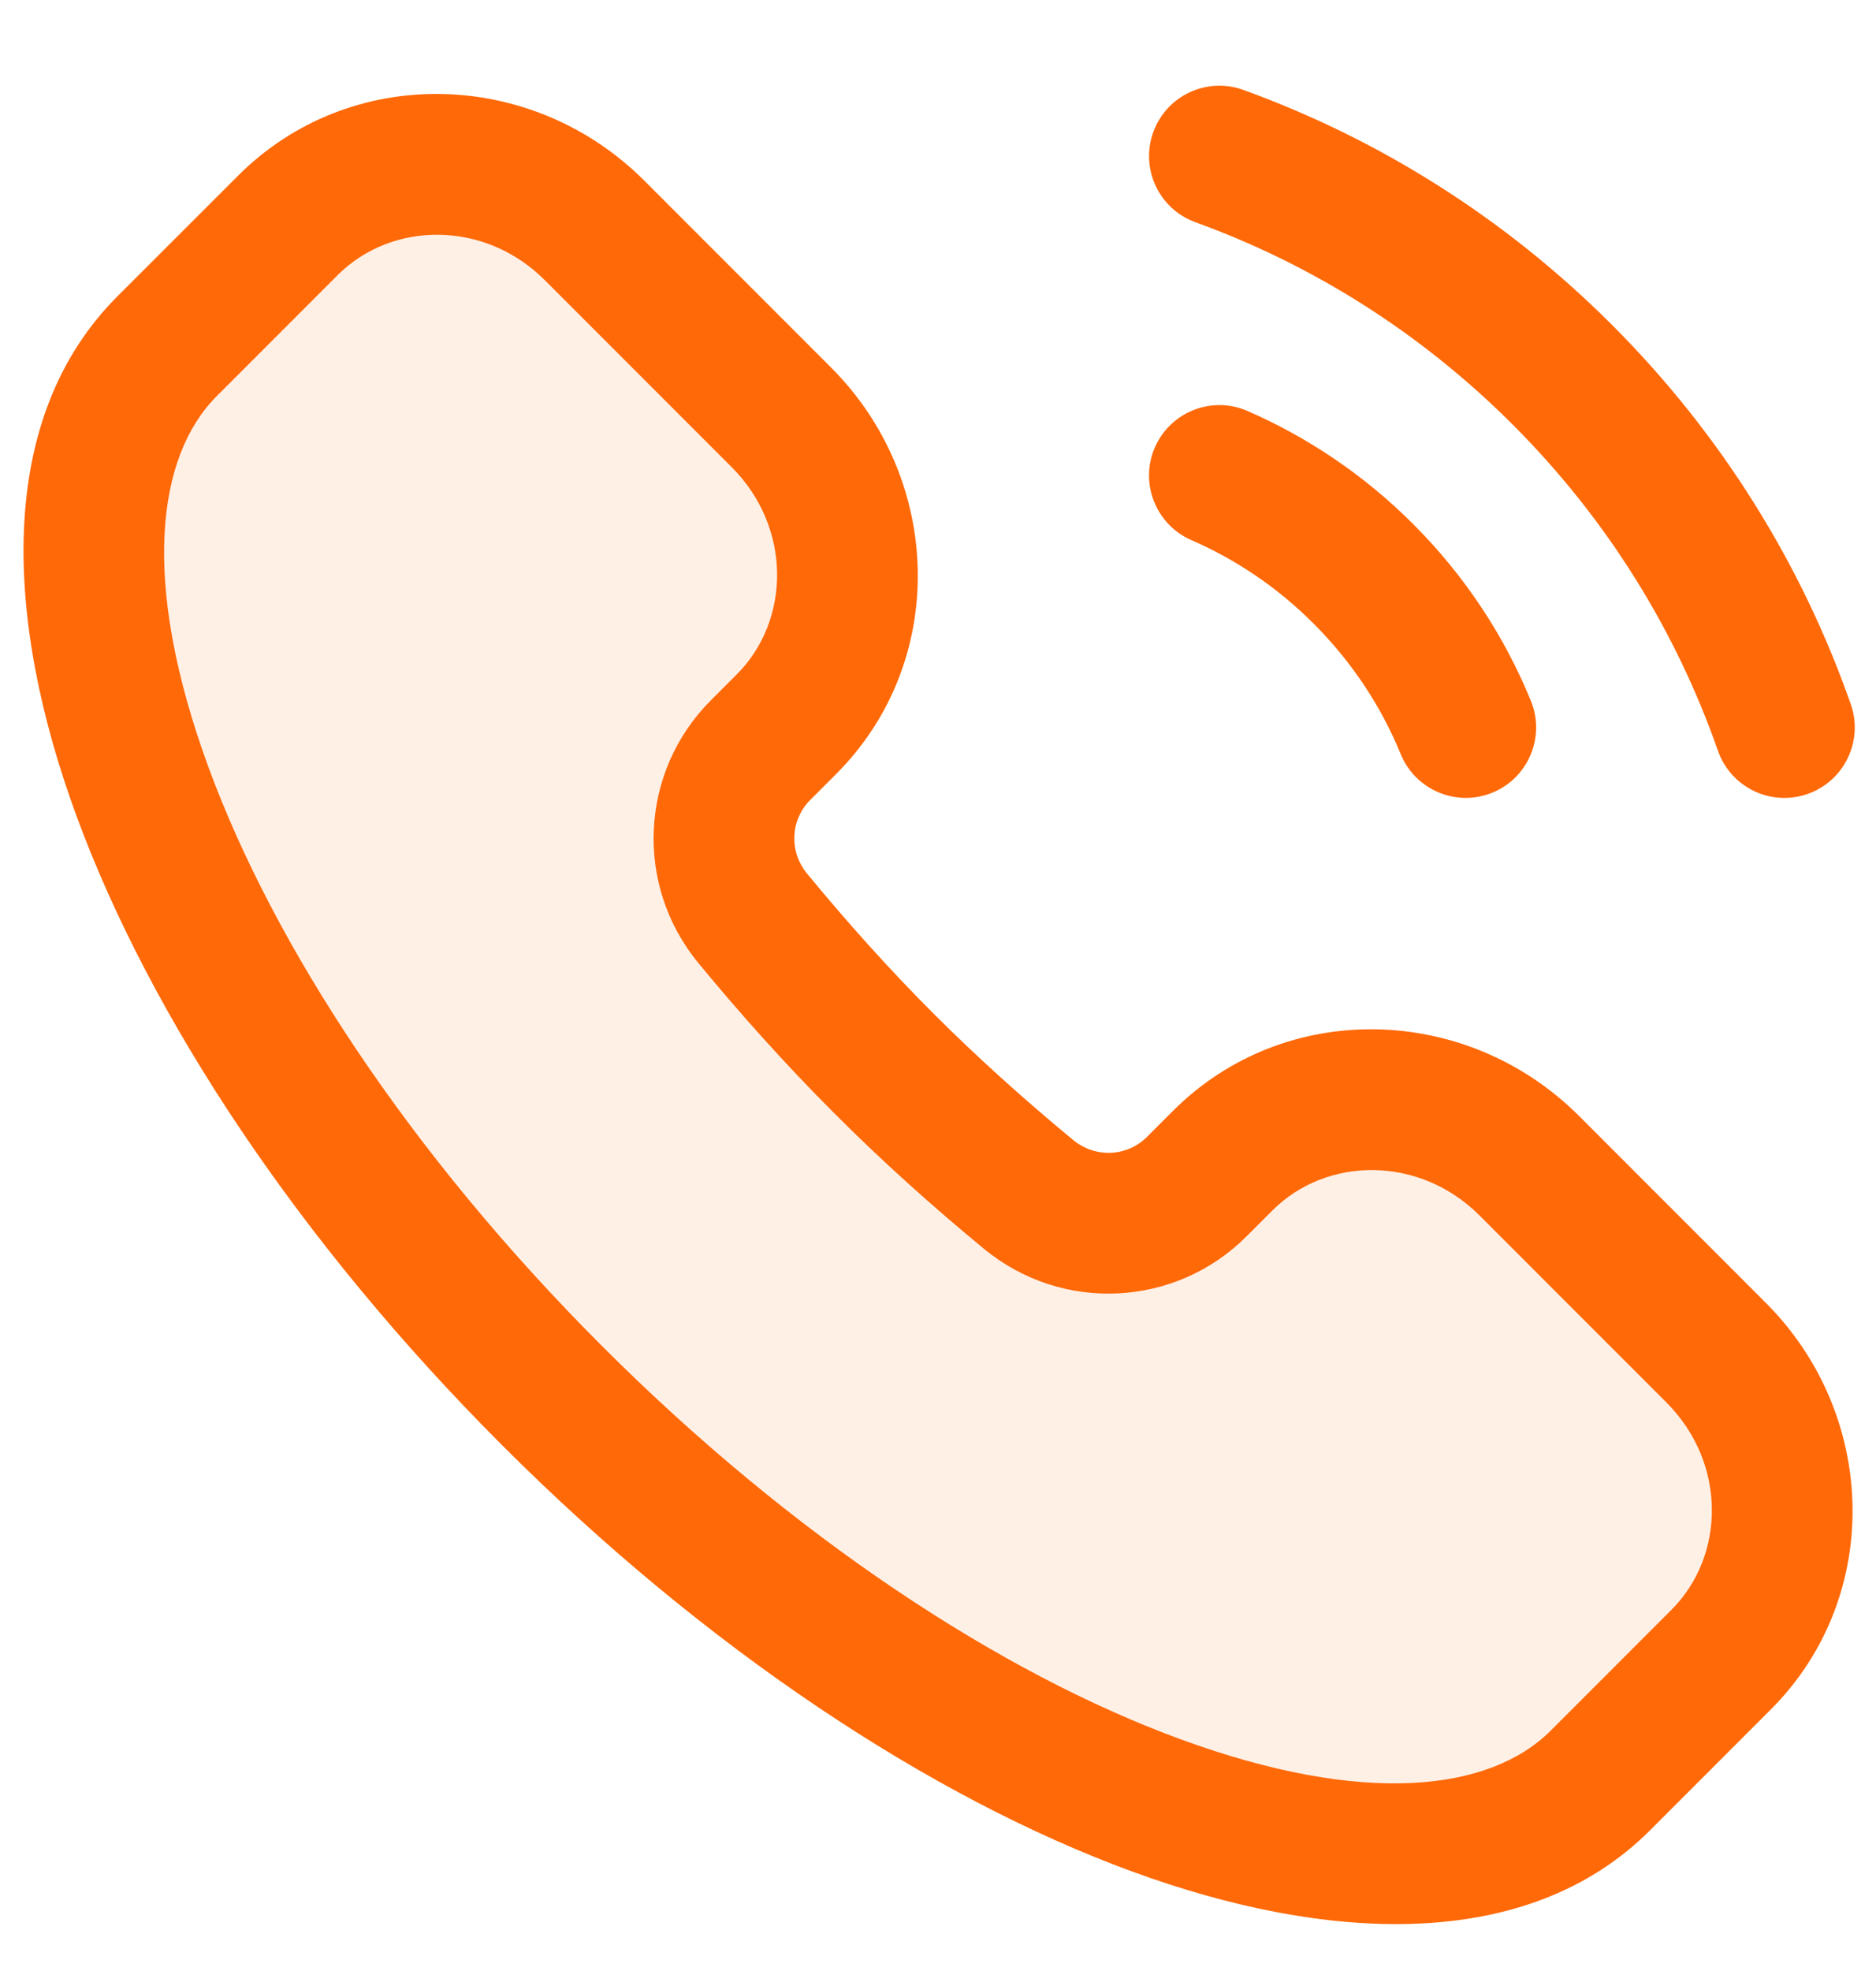
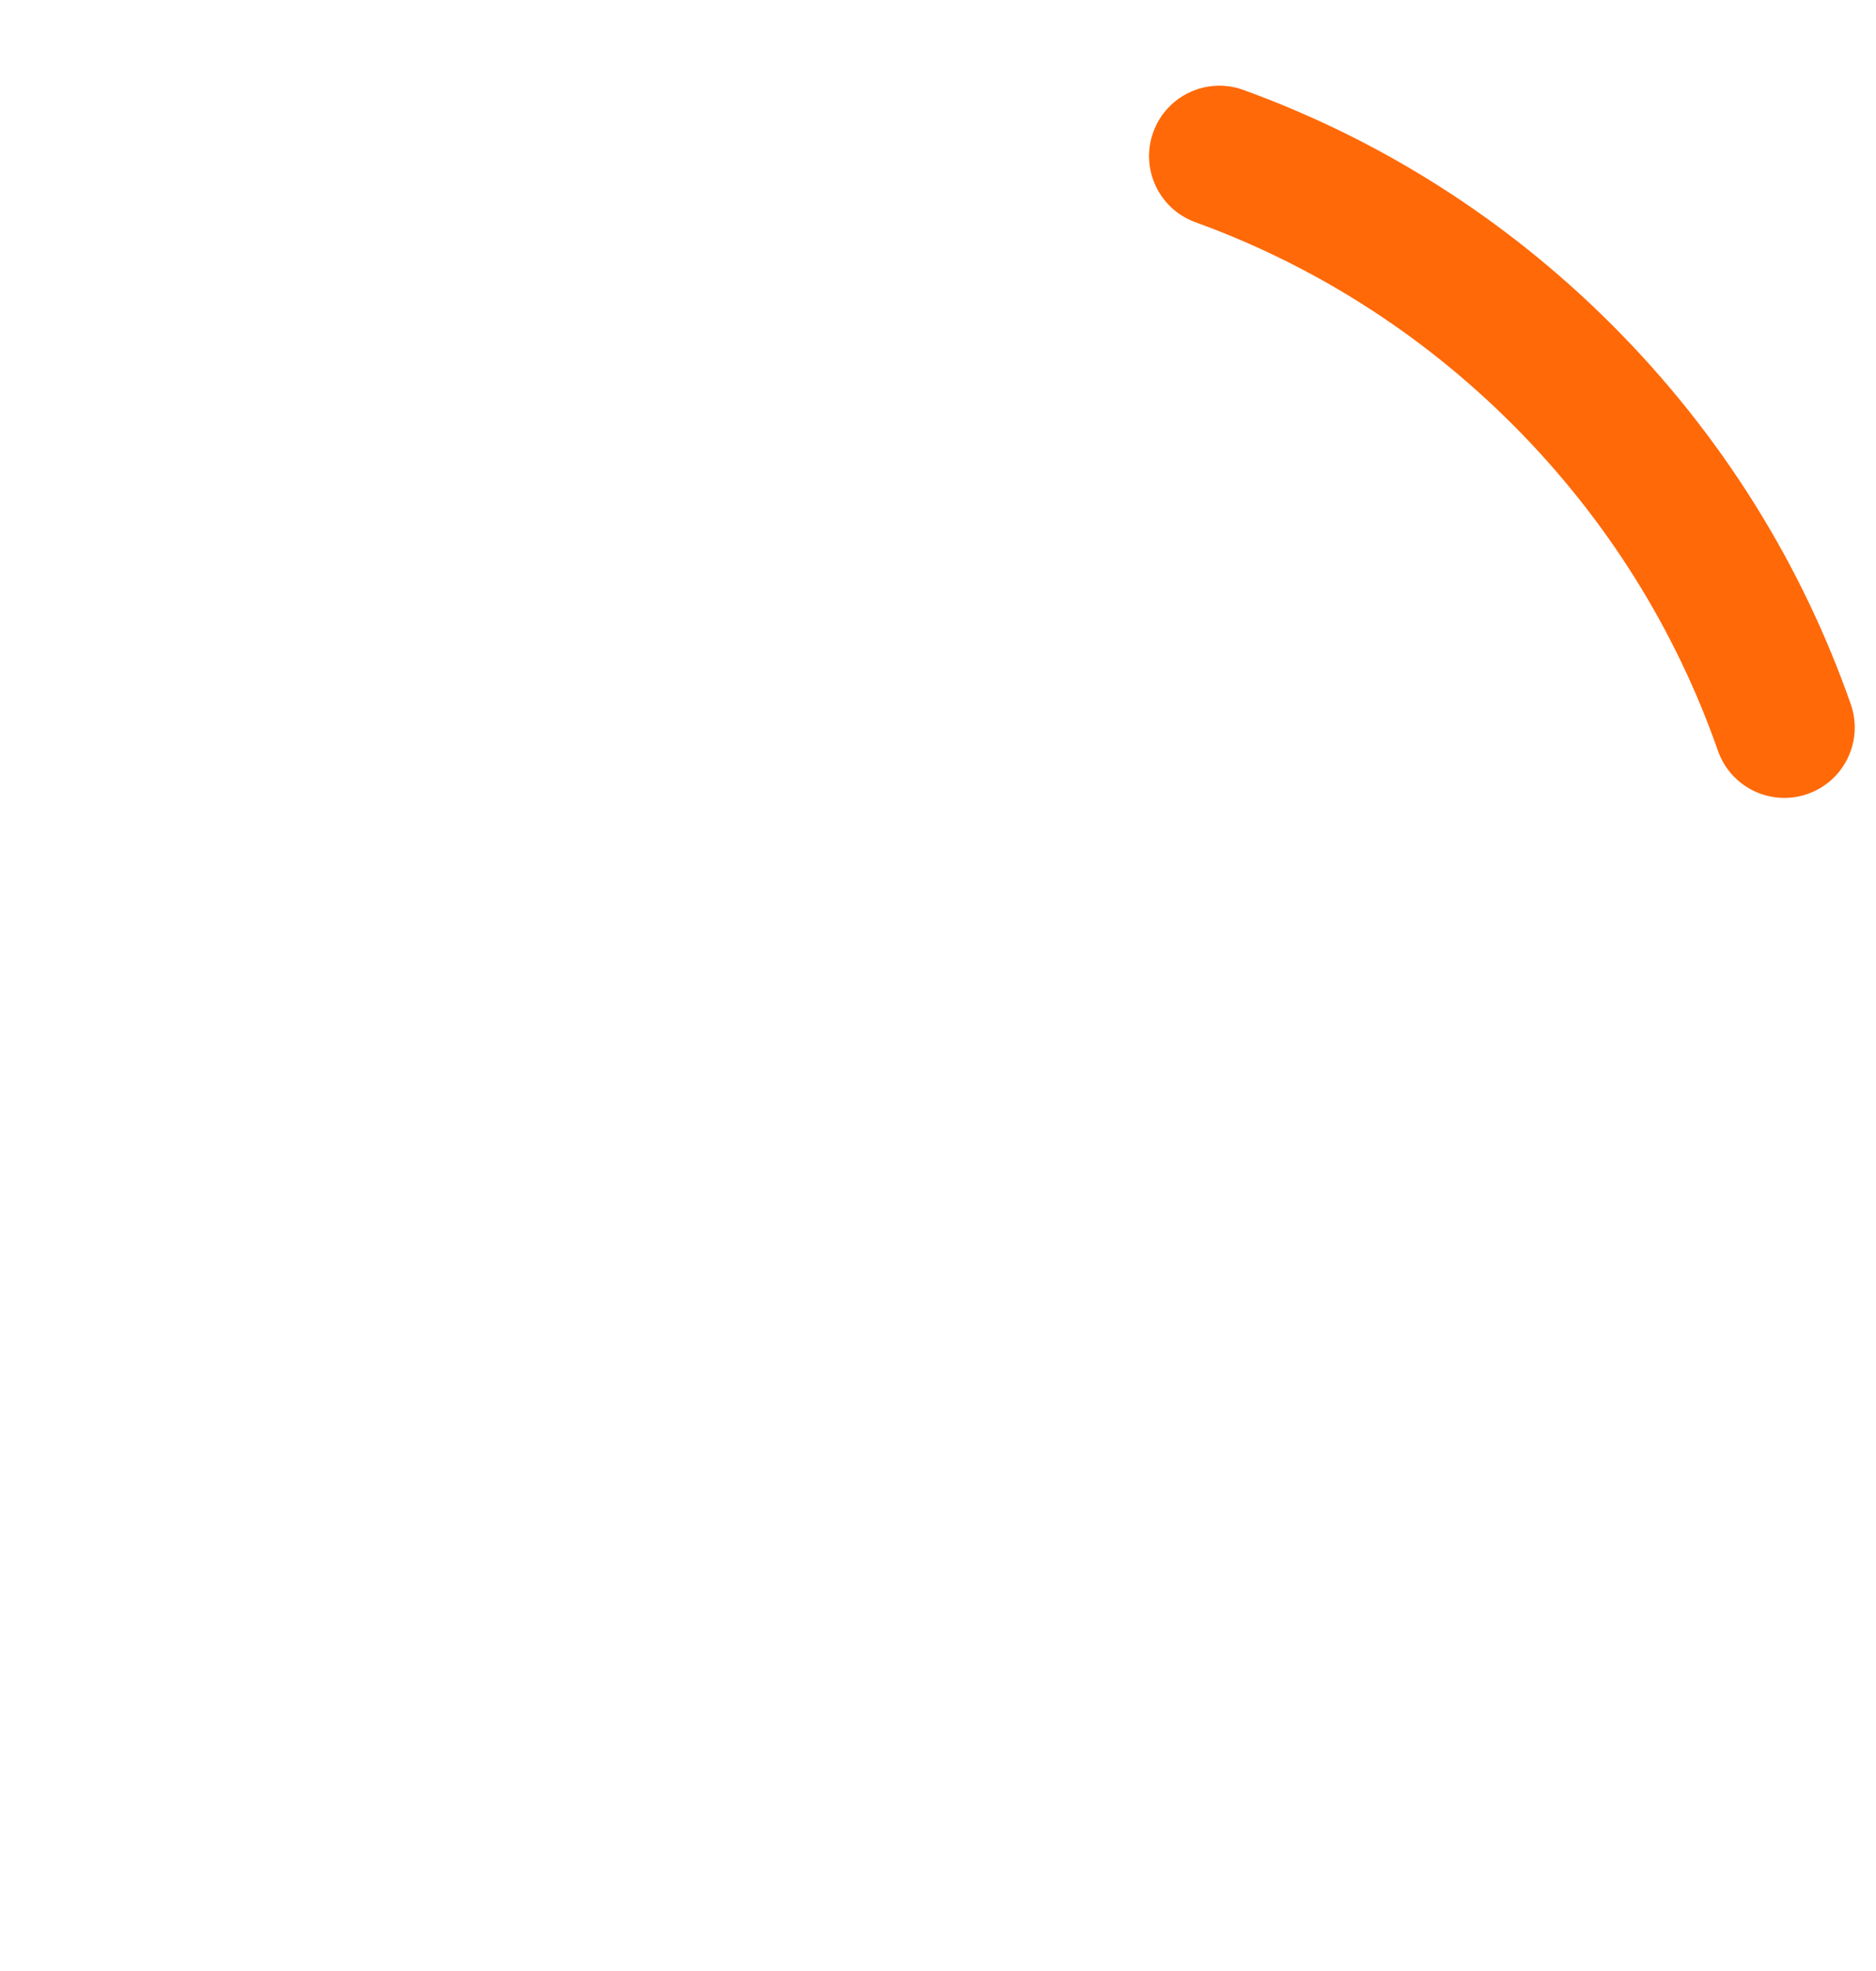
<svg xmlns="http://www.w3.org/2000/svg" width="20" height="21" viewBox="0 0 20 21" fill="none">
-   <path d="M17.062 18.969C15.108 20.924 10.103 19.087 5.883 14.868C1.664 10.648 -0.173 5.643 1.782 3.689L3.069 2.402C3.957 1.514 5.421 1.537 6.338 2.454L8.331 4.448C9.248 5.365 9.272 6.829 8.383 7.717L8.107 7.993C7.627 8.473 7.58 9.247 8.026 9.787C8.456 10.308 8.919 10.826 9.422 11.329C9.924 11.832 10.443 12.295 10.964 12.725C11.504 13.17 12.278 13.123 12.758 12.644L13.034 12.367C13.922 11.479 15.386 11.503 16.303 12.42L18.296 14.413C19.214 15.33 19.237 16.794 18.349 17.682L17.062 18.969Z" fill="#FF6908" fill-opacity="0.1" />
-   <path fill-rule="evenodd" clip-rule="evenodd" d="M2.538 1.872C3.735 0.675 5.674 0.73 6.868 1.924L8.861 3.917C10.055 5.111 10.111 7.05 8.914 8.247L8.637 8.524C8.429 8.732 8.407 9.07 8.605 9.309C9.022 9.815 9.469 10.316 9.952 10.799C10.435 11.282 10.936 11.729 11.441 12.146C11.681 12.344 12.019 12.322 12.227 12.114L12.504 11.837C13.701 10.64 15.64 10.696 16.834 11.89L18.827 13.883C20.021 15.077 20.076 17.016 18.879 18.213L17.592 19.5C16.285 20.807 14.145 20.701 12.064 19.938C9.917 19.15 7.522 17.567 5.353 15.398C3.184 13.229 1.601 10.834 0.813 8.687C0.05 6.606 -0.056 4.466 1.251 3.158L2.538 1.872ZM5.808 2.985C5.167 2.344 4.178 2.353 3.599 2.932L2.312 4.219V4.219C1.665 4.866 1.501 6.206 2.221 8.17C2.918 10.07 4.363 12.287 6.414 14.337C8.464 16.388 10.681 17.833 12.581 18.529C14.545 19.25 15.885 19.085 16.532 18.439L17.819 17.152C18.398 16.573 18.407 15.584 17.766 14.943L15.773 12.95C15.132 12.31 14.144 12.318 13.564 12.898L13.288 13.174C12.537 13.925 11.327 13.997 10.487 13.303C9.95 12.861 9.413 12.381 8.892 11.859C8.37 11.337 7.89 10.8 7.448 10.264C6.754 9.424 6.826 8.214 7.577 7.463L7.853 7.187C8.433 6.607 8.441 5.618 7.801 4.978L5.808 2.985Z" fill="#FF6908" />
-   <path fill-rule="evenodd" clip-rule="evenodd" d="M12.312 4.767C12.478 4.387 12.92 4.213 13.3 4.379C13.942 4.659 14.543 5.061 15.066 5.584C15.621 6.139 16.04 6.781 16.32 7.466C16.478 7.849 16.294 8.288 15.911 8.445C15.528 8.602 15.09 8.418 14.933 8.035C14.726 7.53 14.417 7.057 14.005 6.645C13.617 6.256 13.173 5.96 12.7 5.754C12.321 5.588 12.147 5.146 12.312 4.767Z" fill="#FF6908" />
  <path fill-rule="evenodd" clip-rule="evenodd" d="M12.295 1.408C12.436 1.018 12.866 0.817 13.255 0.958C14.691 1.478 16.038 2.314 17.187 3.463C18.365 4.641 19.214 6.027 19.731 7.503C19.868 7.894 19.662 8.322 19.271 8.459C18.88 8.596 18.452 8.39 18.315 7.999C17.871 6.731 17.142 5.539 16.127 4.524C15.136 3.533 13.978 2.815 12.745 2.368C12.355 2.227 12.154 1.797 12.295 1.408Z" fill="#FF6908" />
</svg>